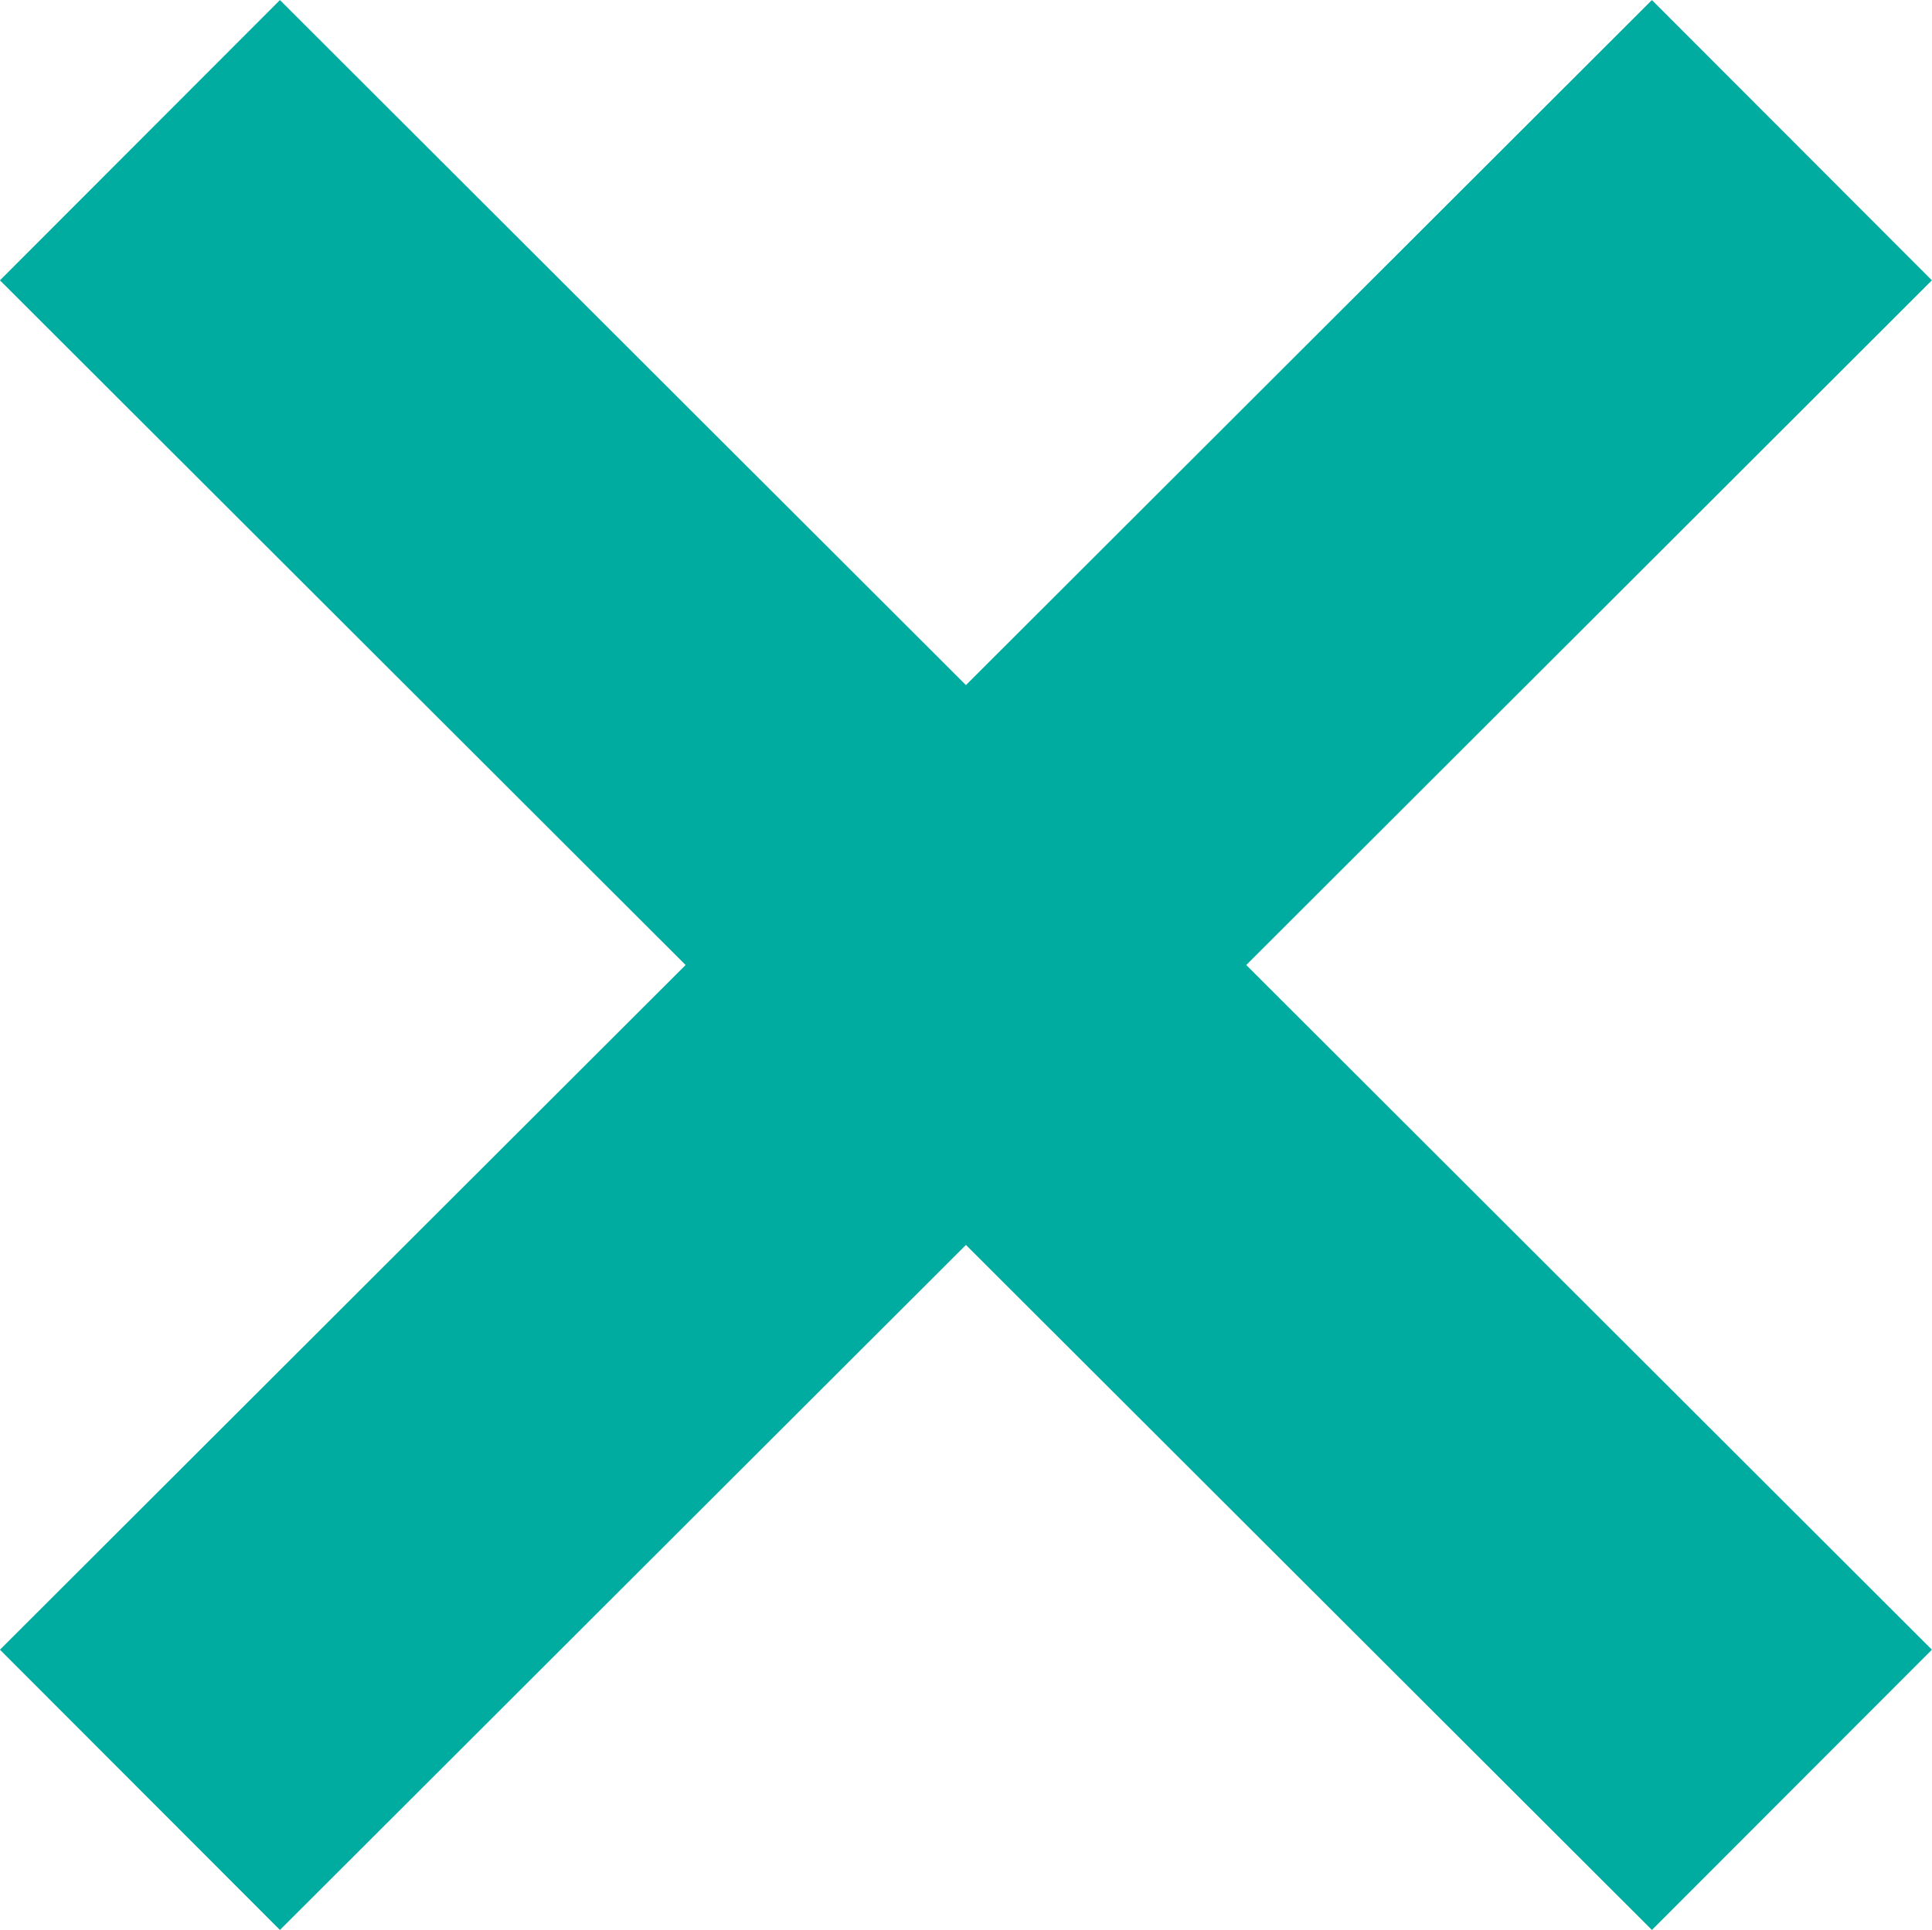
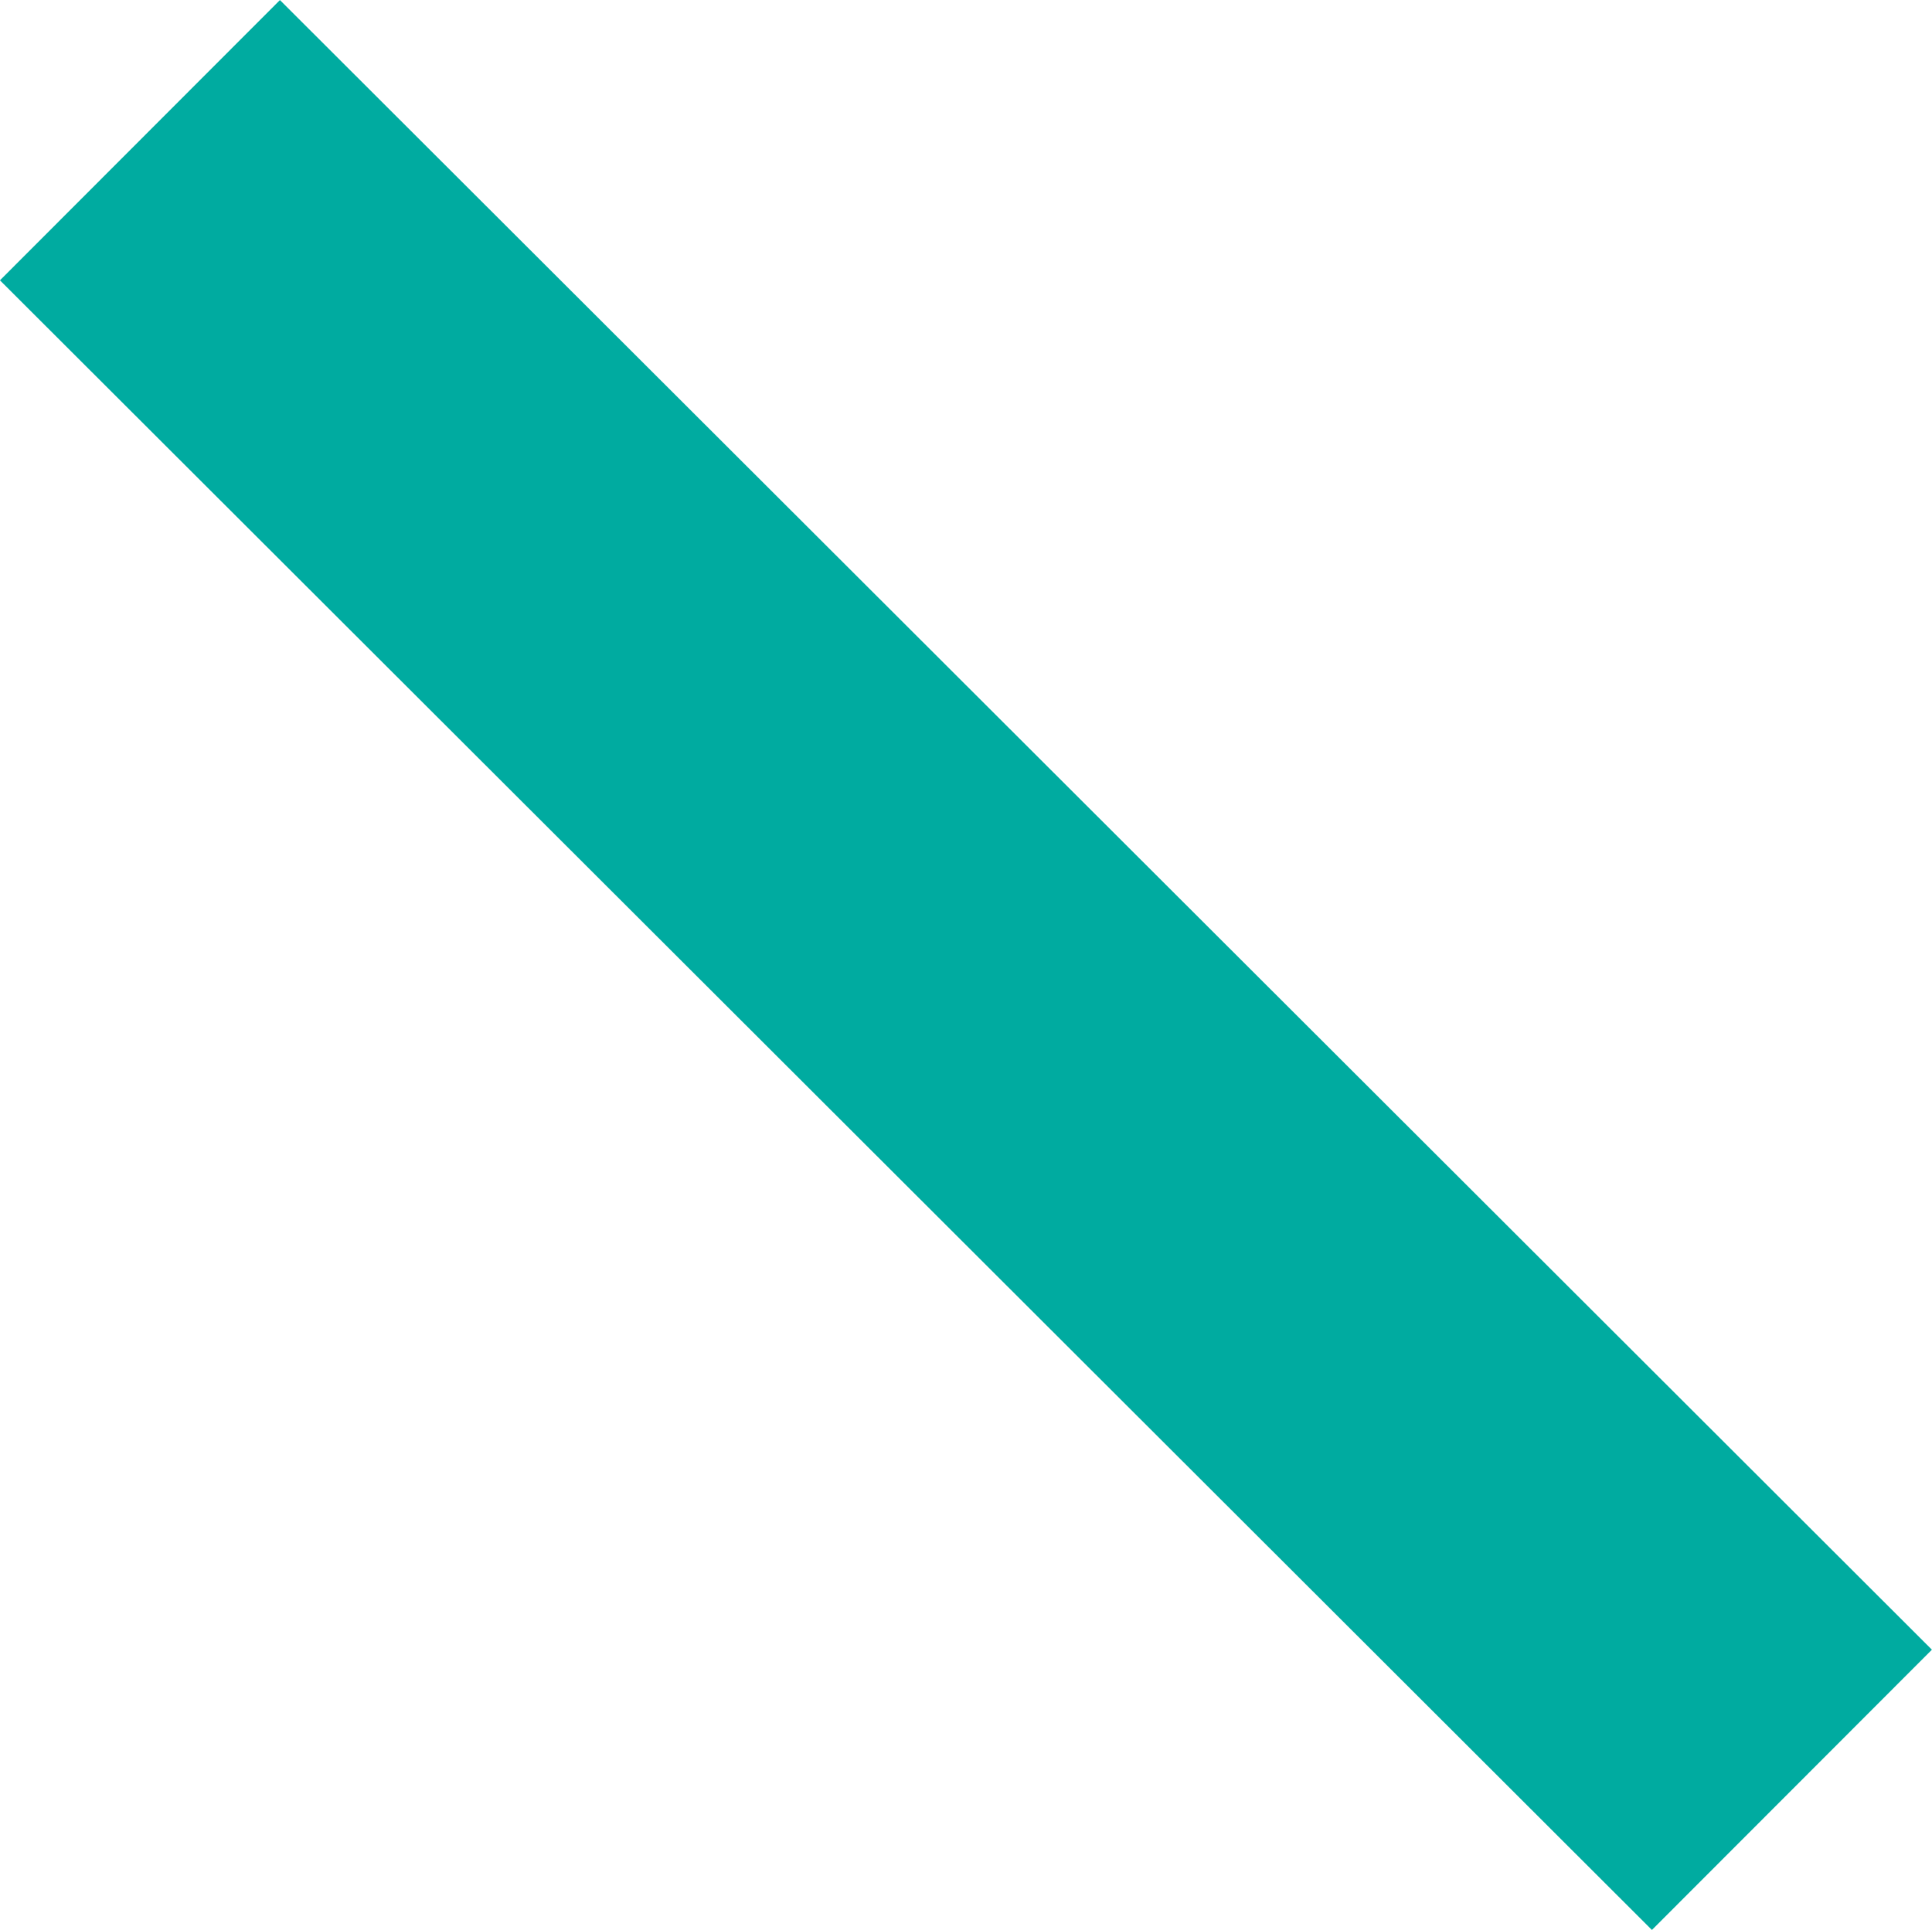
<svg xmlns="http://www.w3.org/2000/svg" width="13.888" height="13.876" viewBox="0 0 13.888 13.876">
  <g id="グループ_4" data-name="グループ 4" transform="translate(-5465.869 -1837.04)">
    <line id="線_24" data-name="線 24" x2="11.875" y2="11.861" transform="translate(5466.875 1838.048)" fill="none" stroke="#00aba0" stroke-width="2.848" />
-     <line id="線_25" data-name="線 25" x1="11.875" y2="11.861" transform="translate(5466.875 1838.048)" fill="none" stroke="#00aba0" stroke-width="2.848" />
  </g>
</svg>